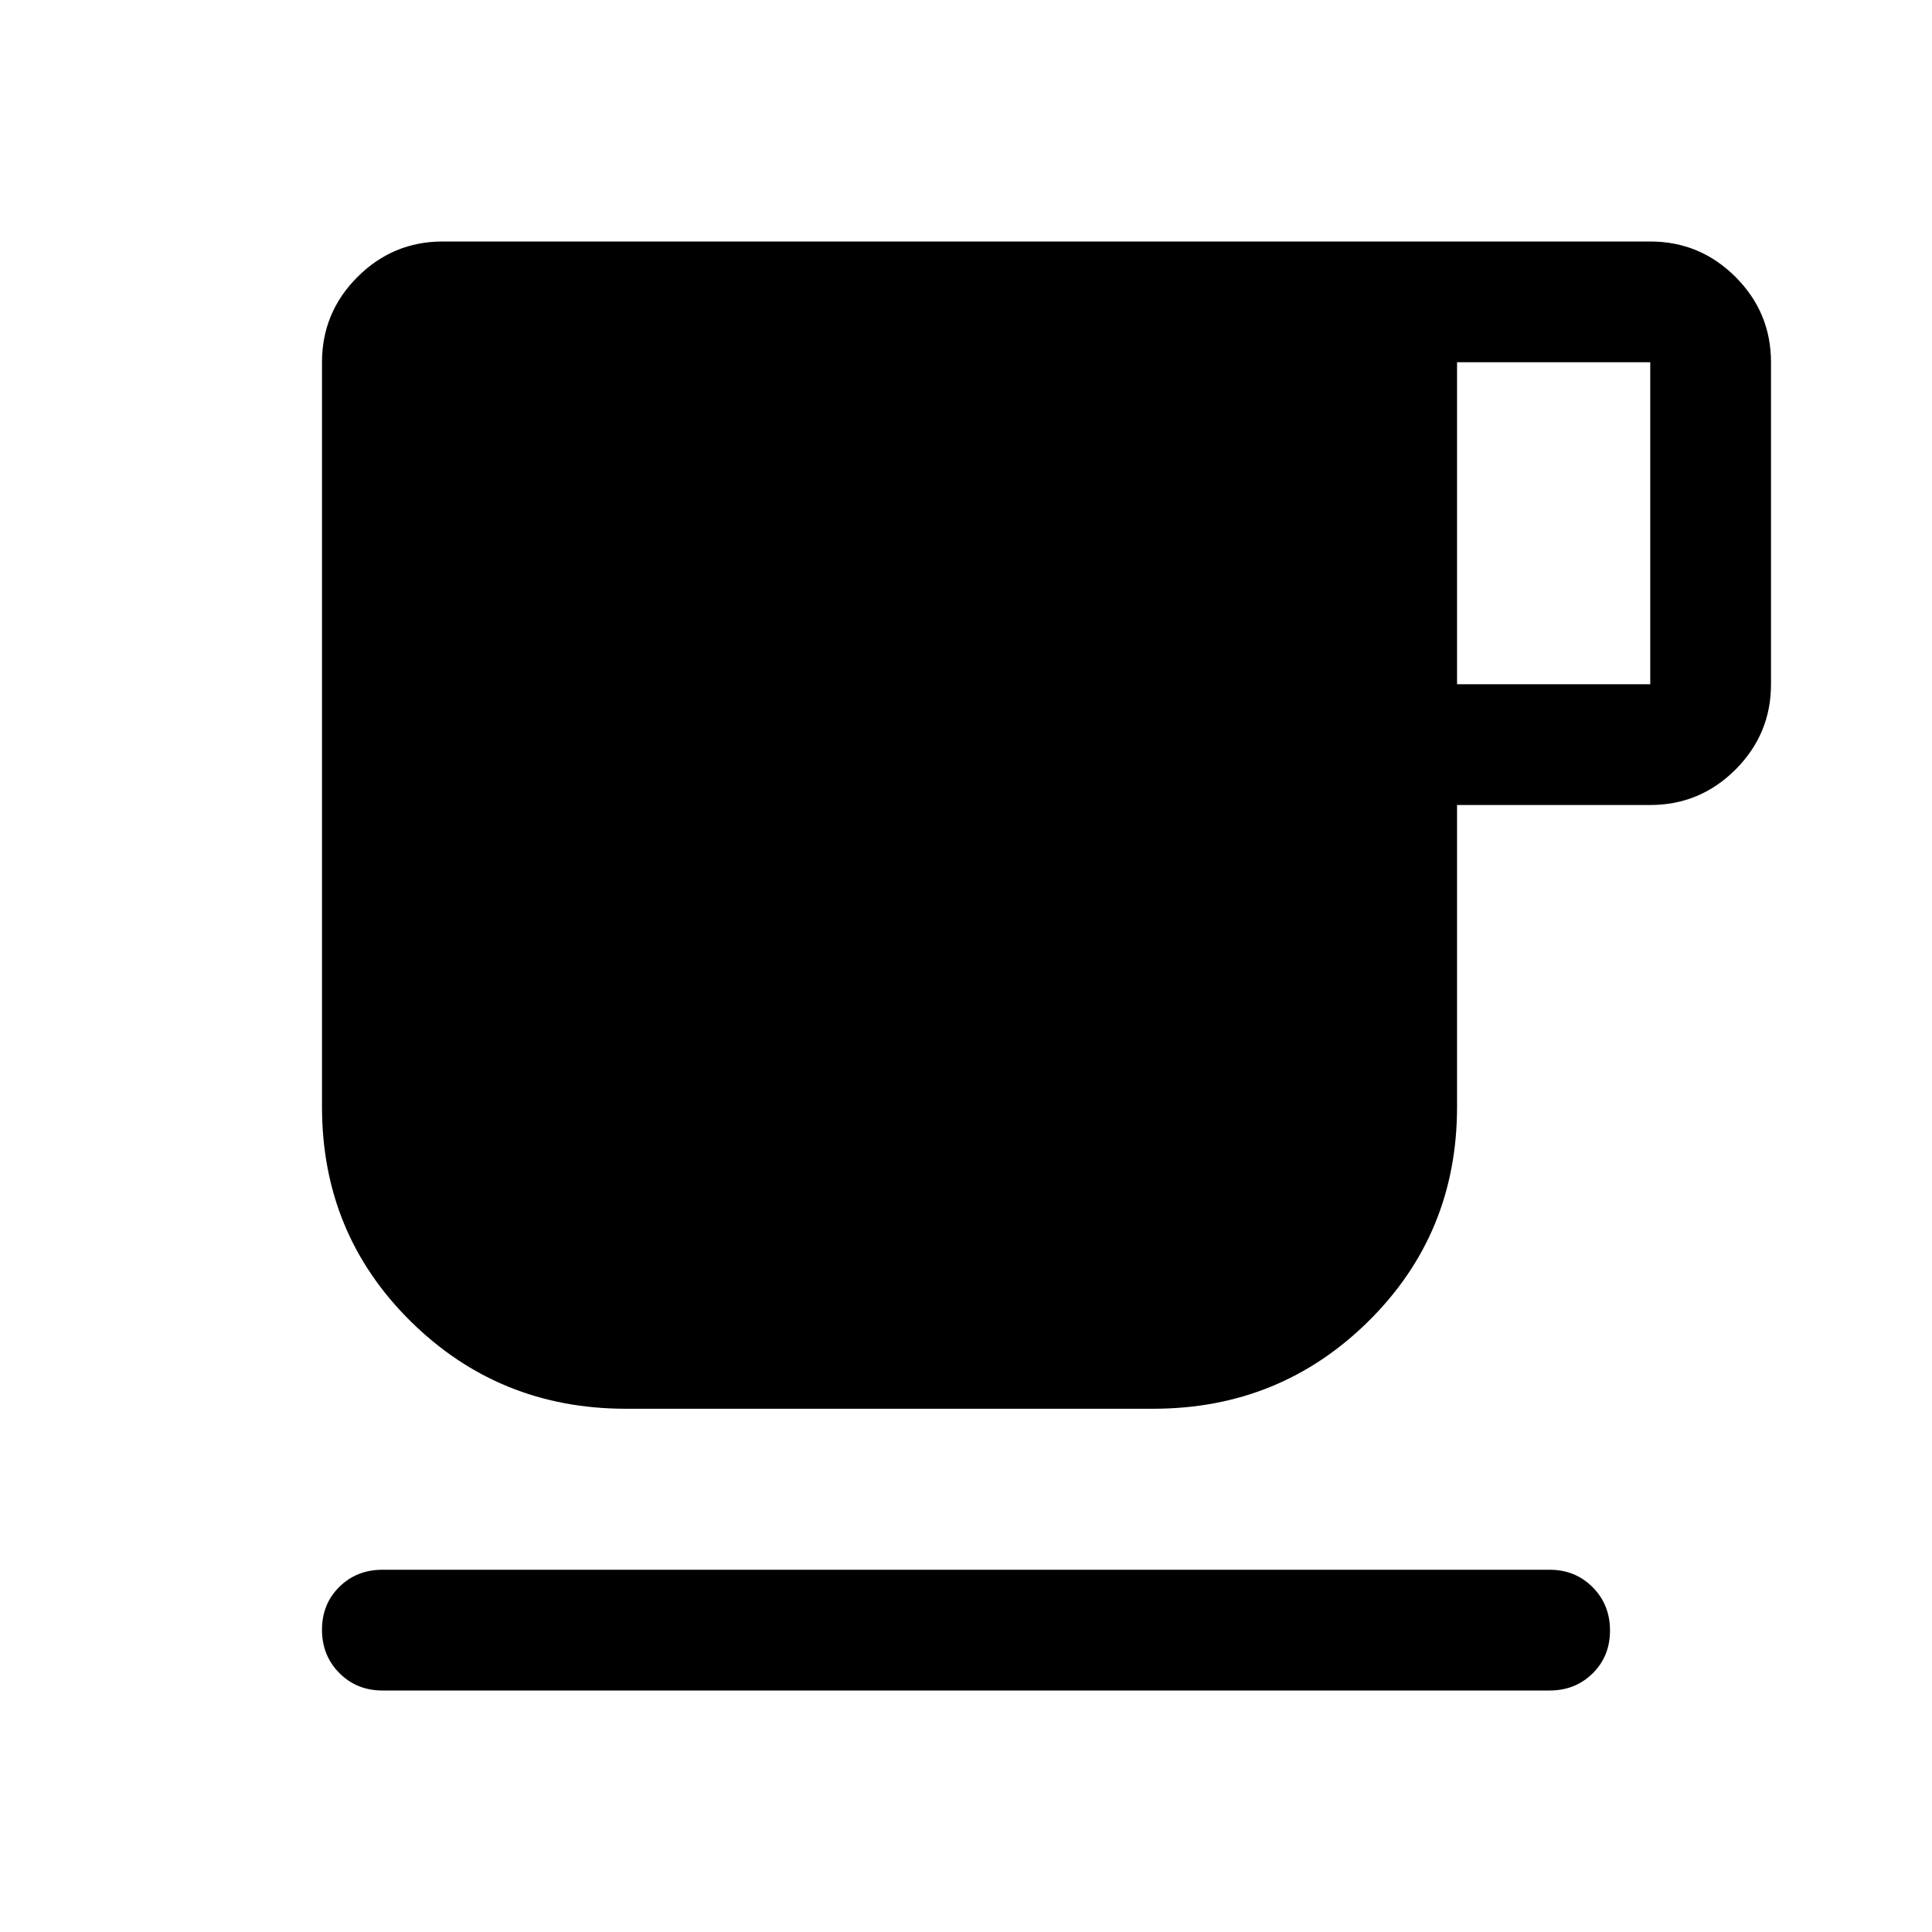
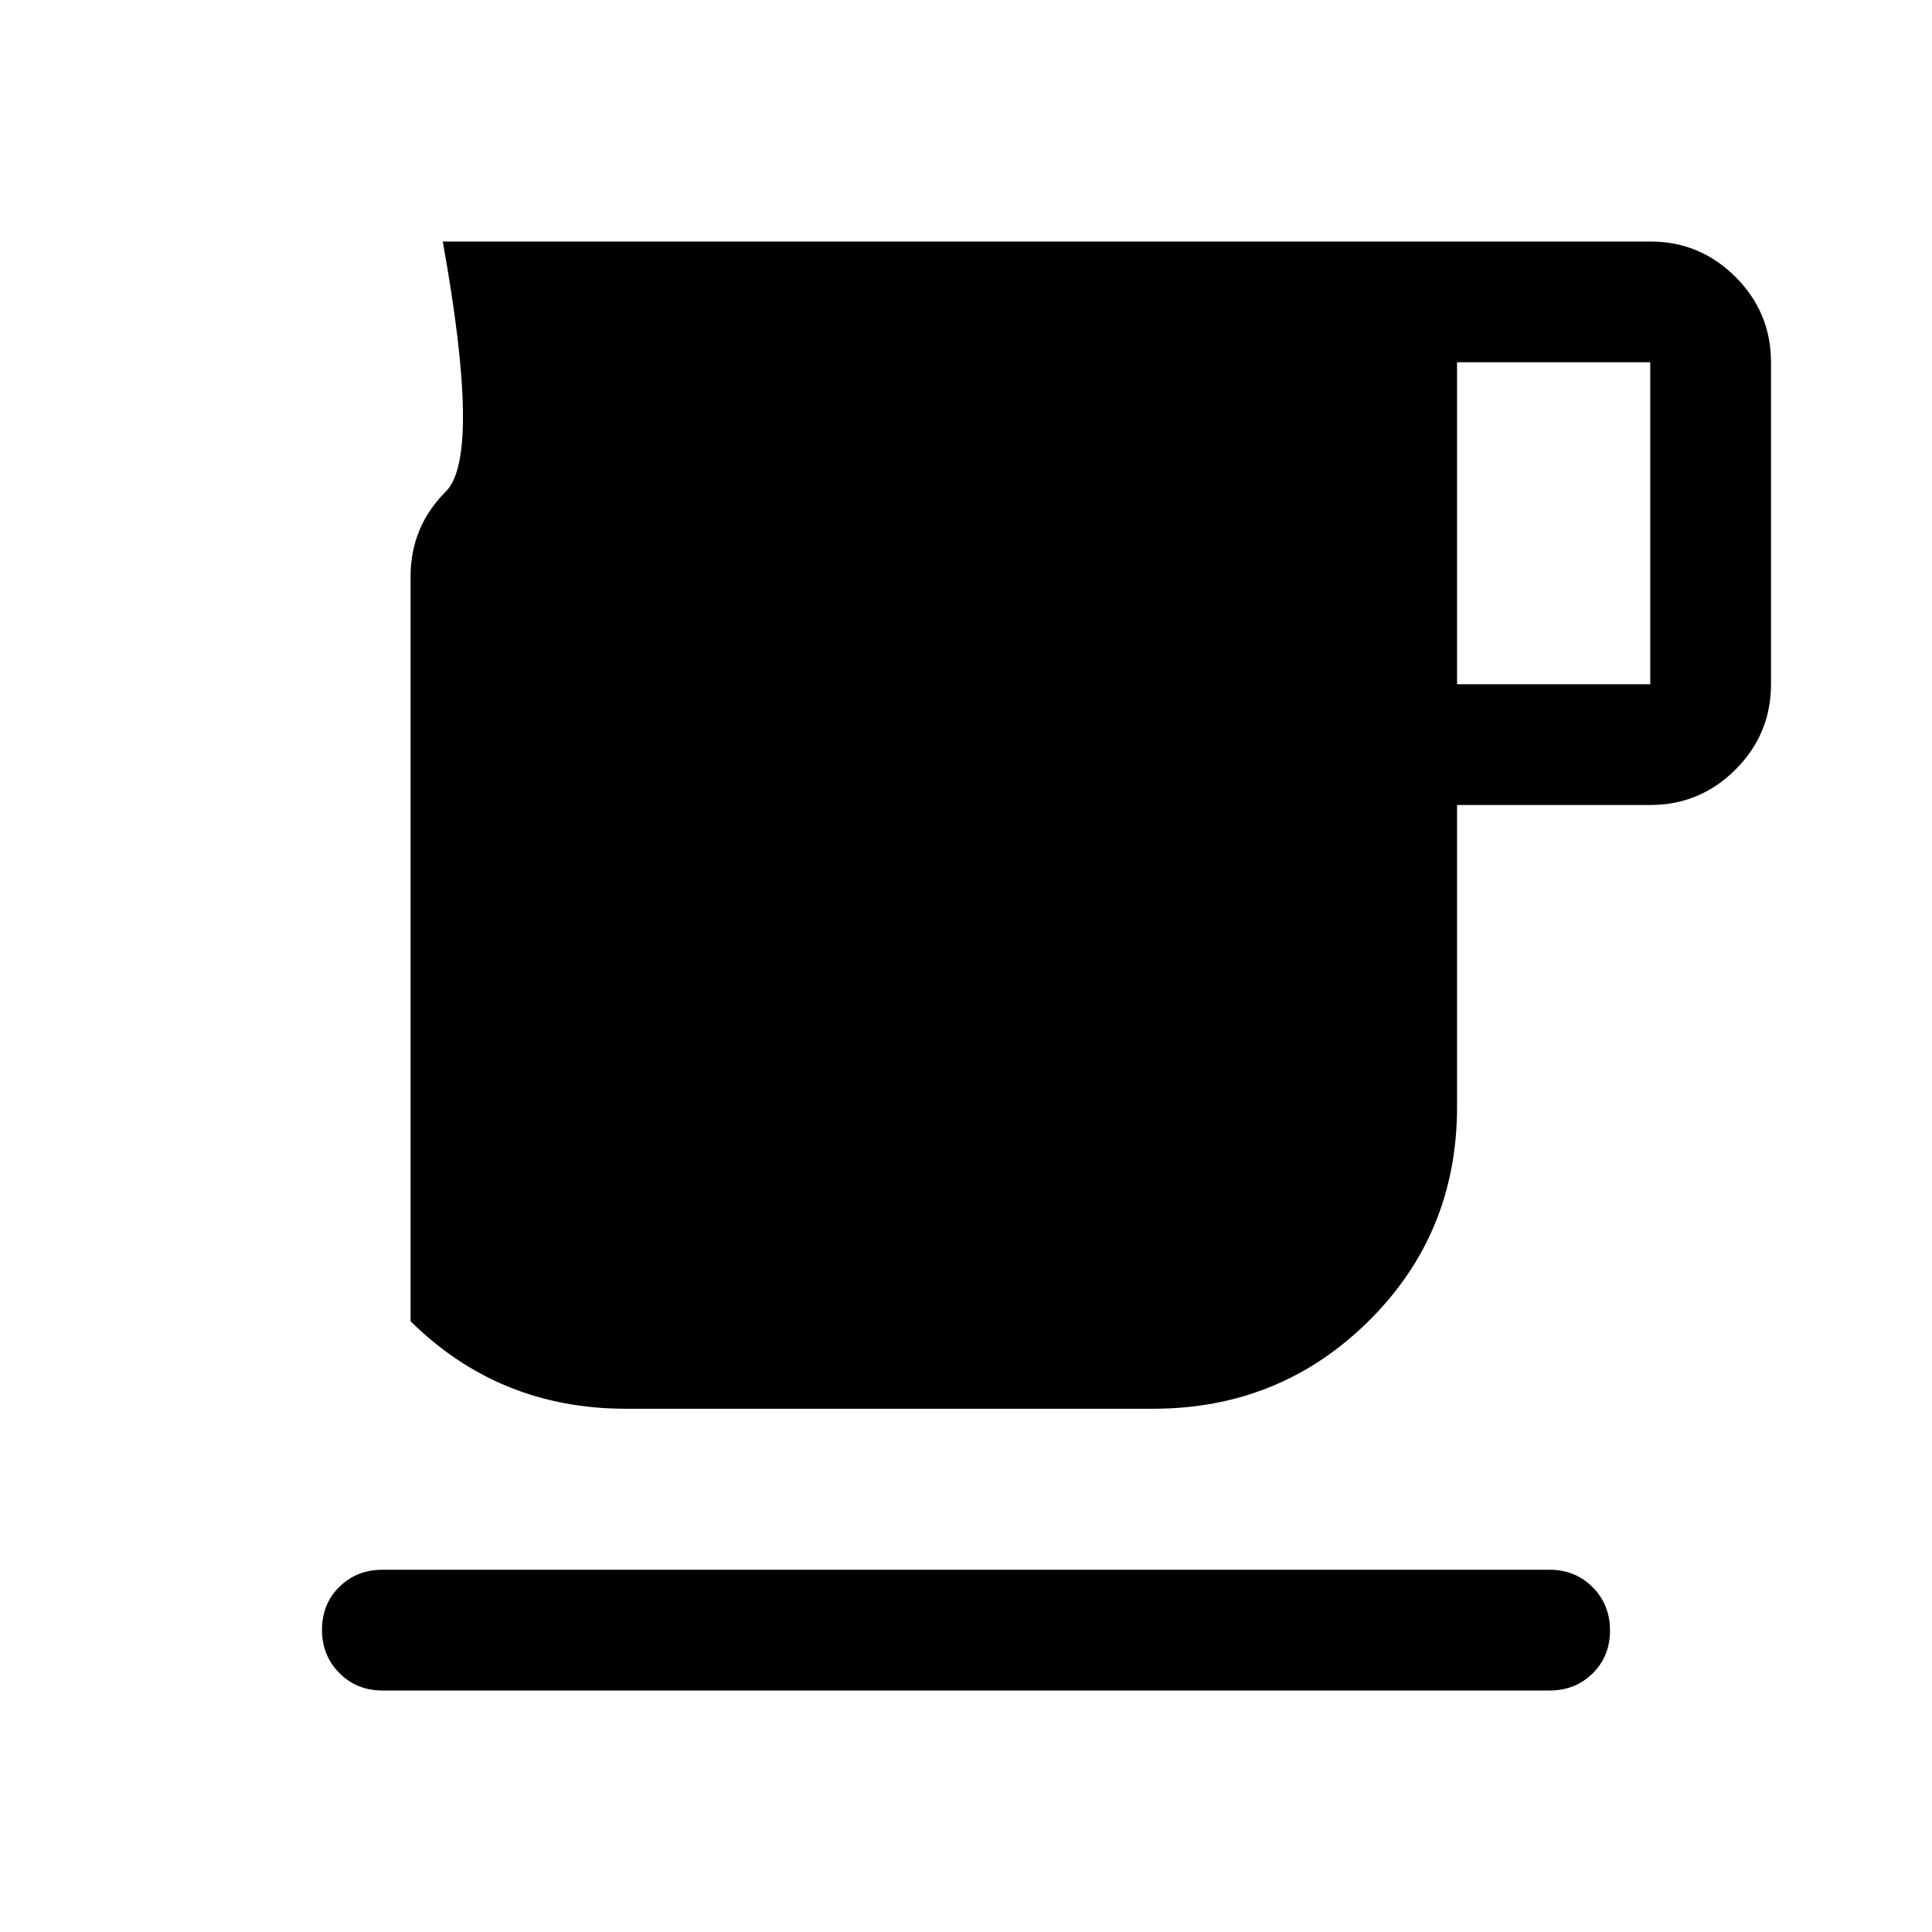
<svg xmlns="http://www.w3.org/2000/svg" width="48" height="48" viewBox="0 -960 960 960">
-   <path d="M190-120q-12.75 0-21.375-8.675-8.625-8.676-8.625-21.5 0-12.825 8.625-21.325T190-180h580q12.75 0 21.375 8.675 8.625 8.676 8.625 21.5 0 12.825-8.625 21.325T770-120H190Zm121-140q-63 0-107-43.5T160-410v-370q0-24.75 17.625-42.375T220-840h600q24.75 0 42.375 17.625T880-780v160q0 24.75-17.625 42.375T820-560h-96v150q0 63-44 106.5T573-260H311Zm413-360h96v-160h-96v160Z" />
+   <path d="M190-120q-12.75 0-21.375-8.675-8.625-8.676-8.625-21.5 0-12.825 8.625-21.325T190-180h580q12.75 0 21.375 8.675 8.625 8.676 8.625 21.5 0 12.825-8.625 21.325T770-120H190Zm121-140q-63 0-107-43.5v-370q0-24.75 17.625-42.375T220-840h600q24.75 0 42.375 17.625T880-780v160q0 24.75-17.625 42.375T820-560h-96v150q0 63-44 106.5T573-260H311Zm413-360h96v-160h-96v160Z" />
</svg>